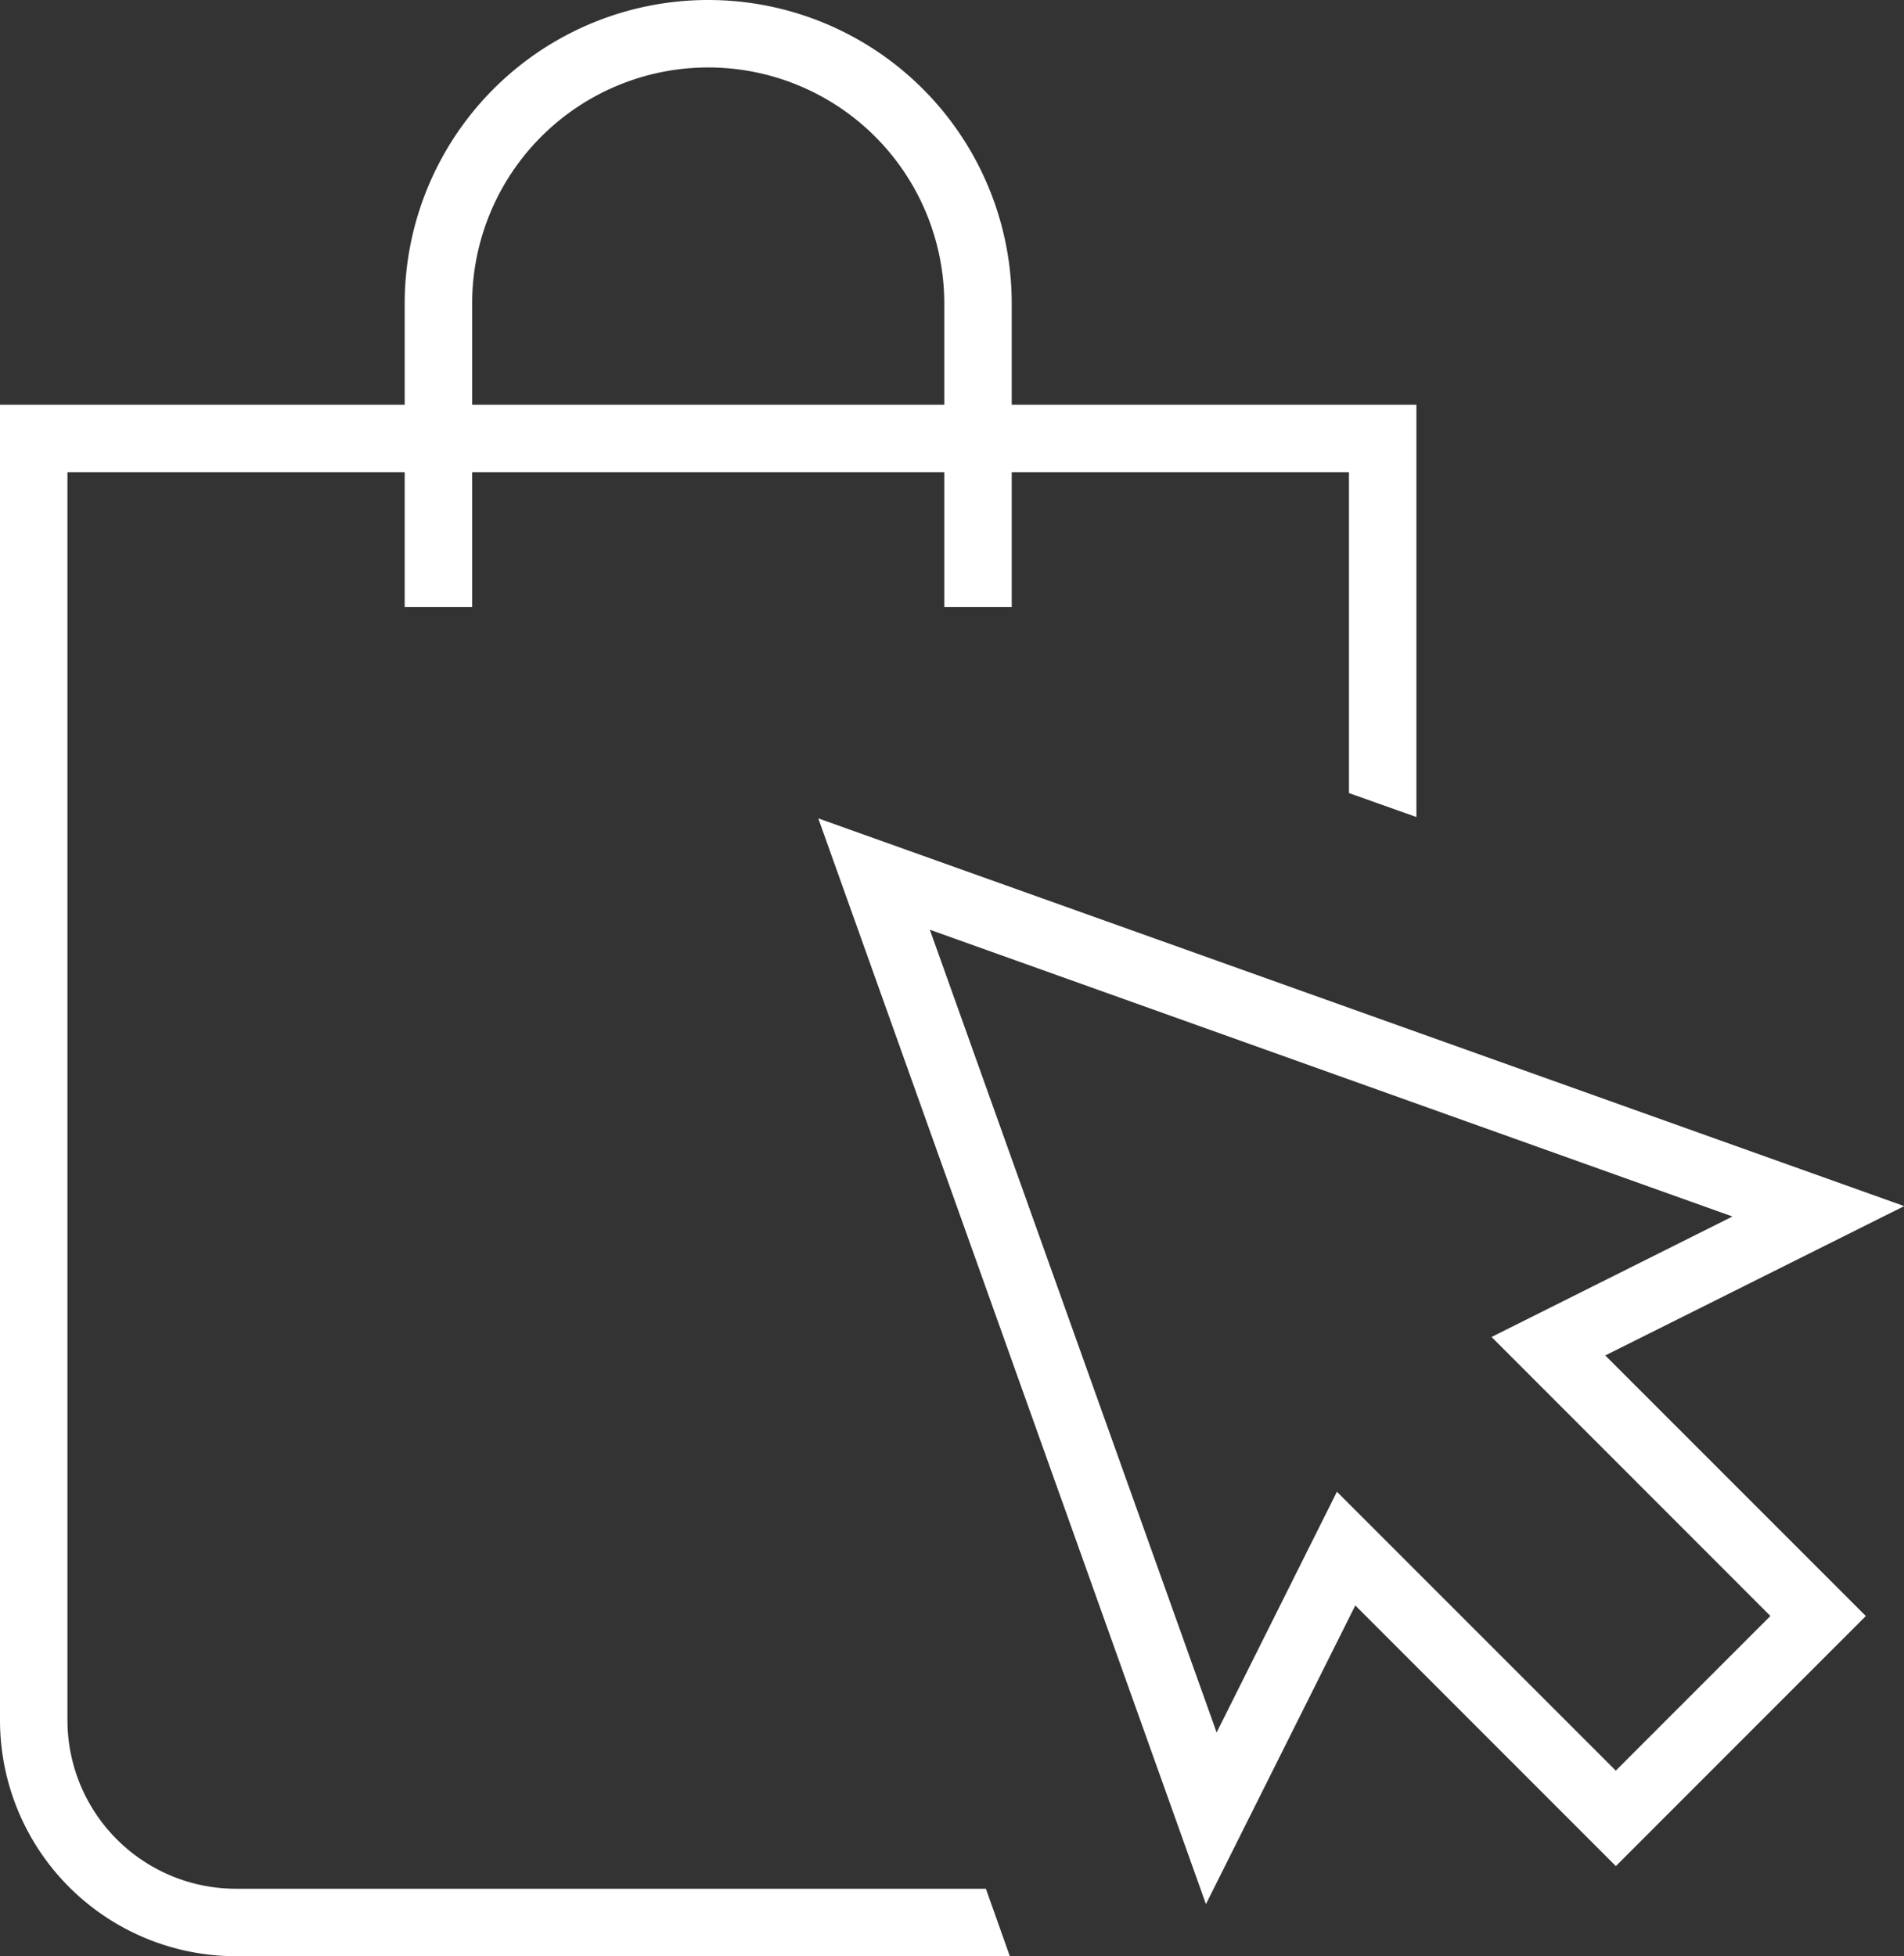
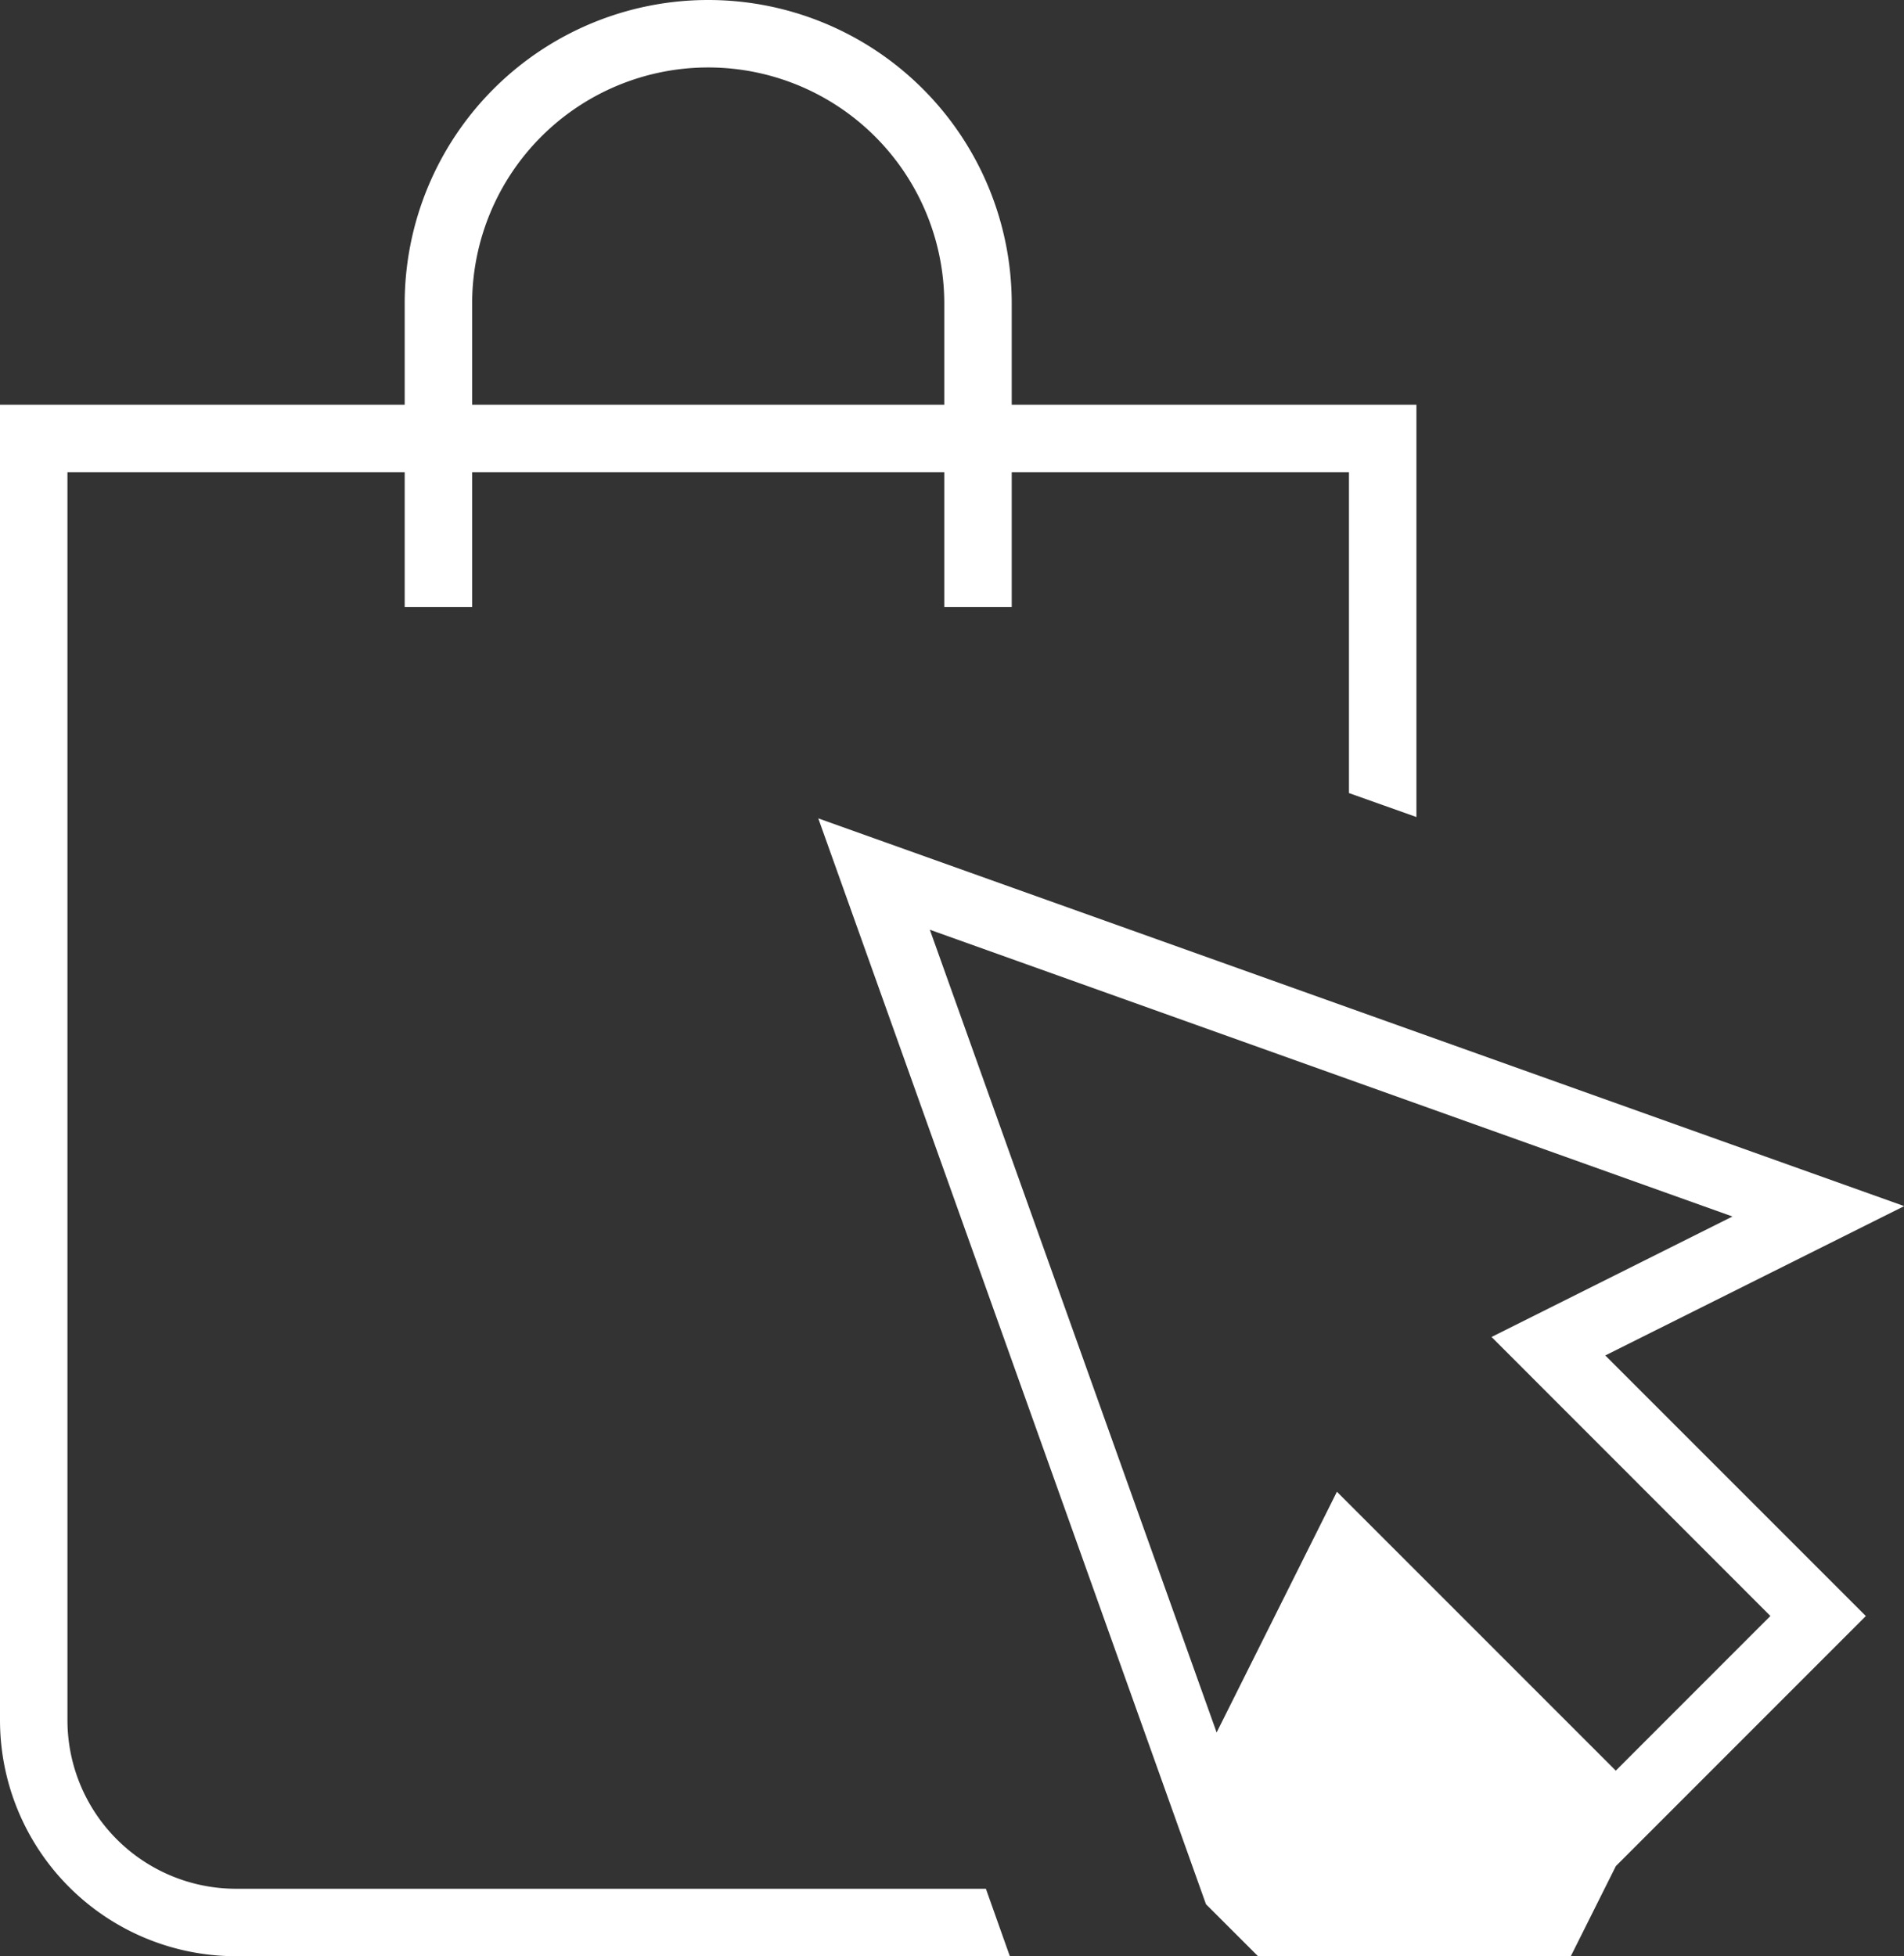
<svg xmlns="http://www.w3.org/2000/svg" width="28.229" fill="#fff" height="29" viewBox="0 0 28.229 29">
  <rect x="0" y="0" width="28.229" height="29" fill="#333333" stroke="none" />
-   <path id="Subtraction_5" data-name="Subtraction 5" d="M15.972,30H4.5A3.5,3.5,0,0,1,1,26.5V7H7V5.5a4.5,4.5,0,1,1,9,0V7h6v6.112l-1-.355V8H16v2H15V8H8v2H7V8H2V26.5A2.5,2.5,0,0,0,4.5,29H15.617l.355,1ZM11.5,2A3.5,3.5,0,0,0,8,5.5V7h7V5.5A3.5,3.5,0,0,0,11.5,2Zm7.38,27.229v0L13.132,13.132l16.1,5.748L24.8,21.094l3.863,3.863-3.706,3.707L21.094,24.8l-2.213,4.425Zm1.94-6.116h0l4.136,4.136,2.292-2.293L23.114,20.82l3.572-1.786-11.9-4.251,4.252,11.9,1.785-3.572Z" transform="translate(-1 -1)" />
+   <path id="Subtraction_5" data-name="Subtraction 5" d="M15.972,30H4.5A3.5,3.5,0,0,1,1,26.5V7H7V5.5a4.5,4.5,0,1,1,9,0V7h6v6.112l-1-.355V8H16v2H15V8H8v2H7V8H2V26.5A2.5,2.5,0,0,0,4.5,29H15.617l.355,1ZM11.5,2A3.5,3.5,0,0,0,8,5.5V7h7V5.5A3.5,3.5,0,0,0,11.5,2Zm7.38,27.229v0L13.132,13.132l16.1,5.748L24.8,21.094l3.863,3.863-3.706,3.707l-2.213,4.425Zm1.94-6.116h0l4.136,4.136,2.292-2.293L23.114,20.82l3.572-1.786-11.9-4.251,4.252,11.9,1.785-3.572Z" transform="translate(-1 -1)" />
</svg>